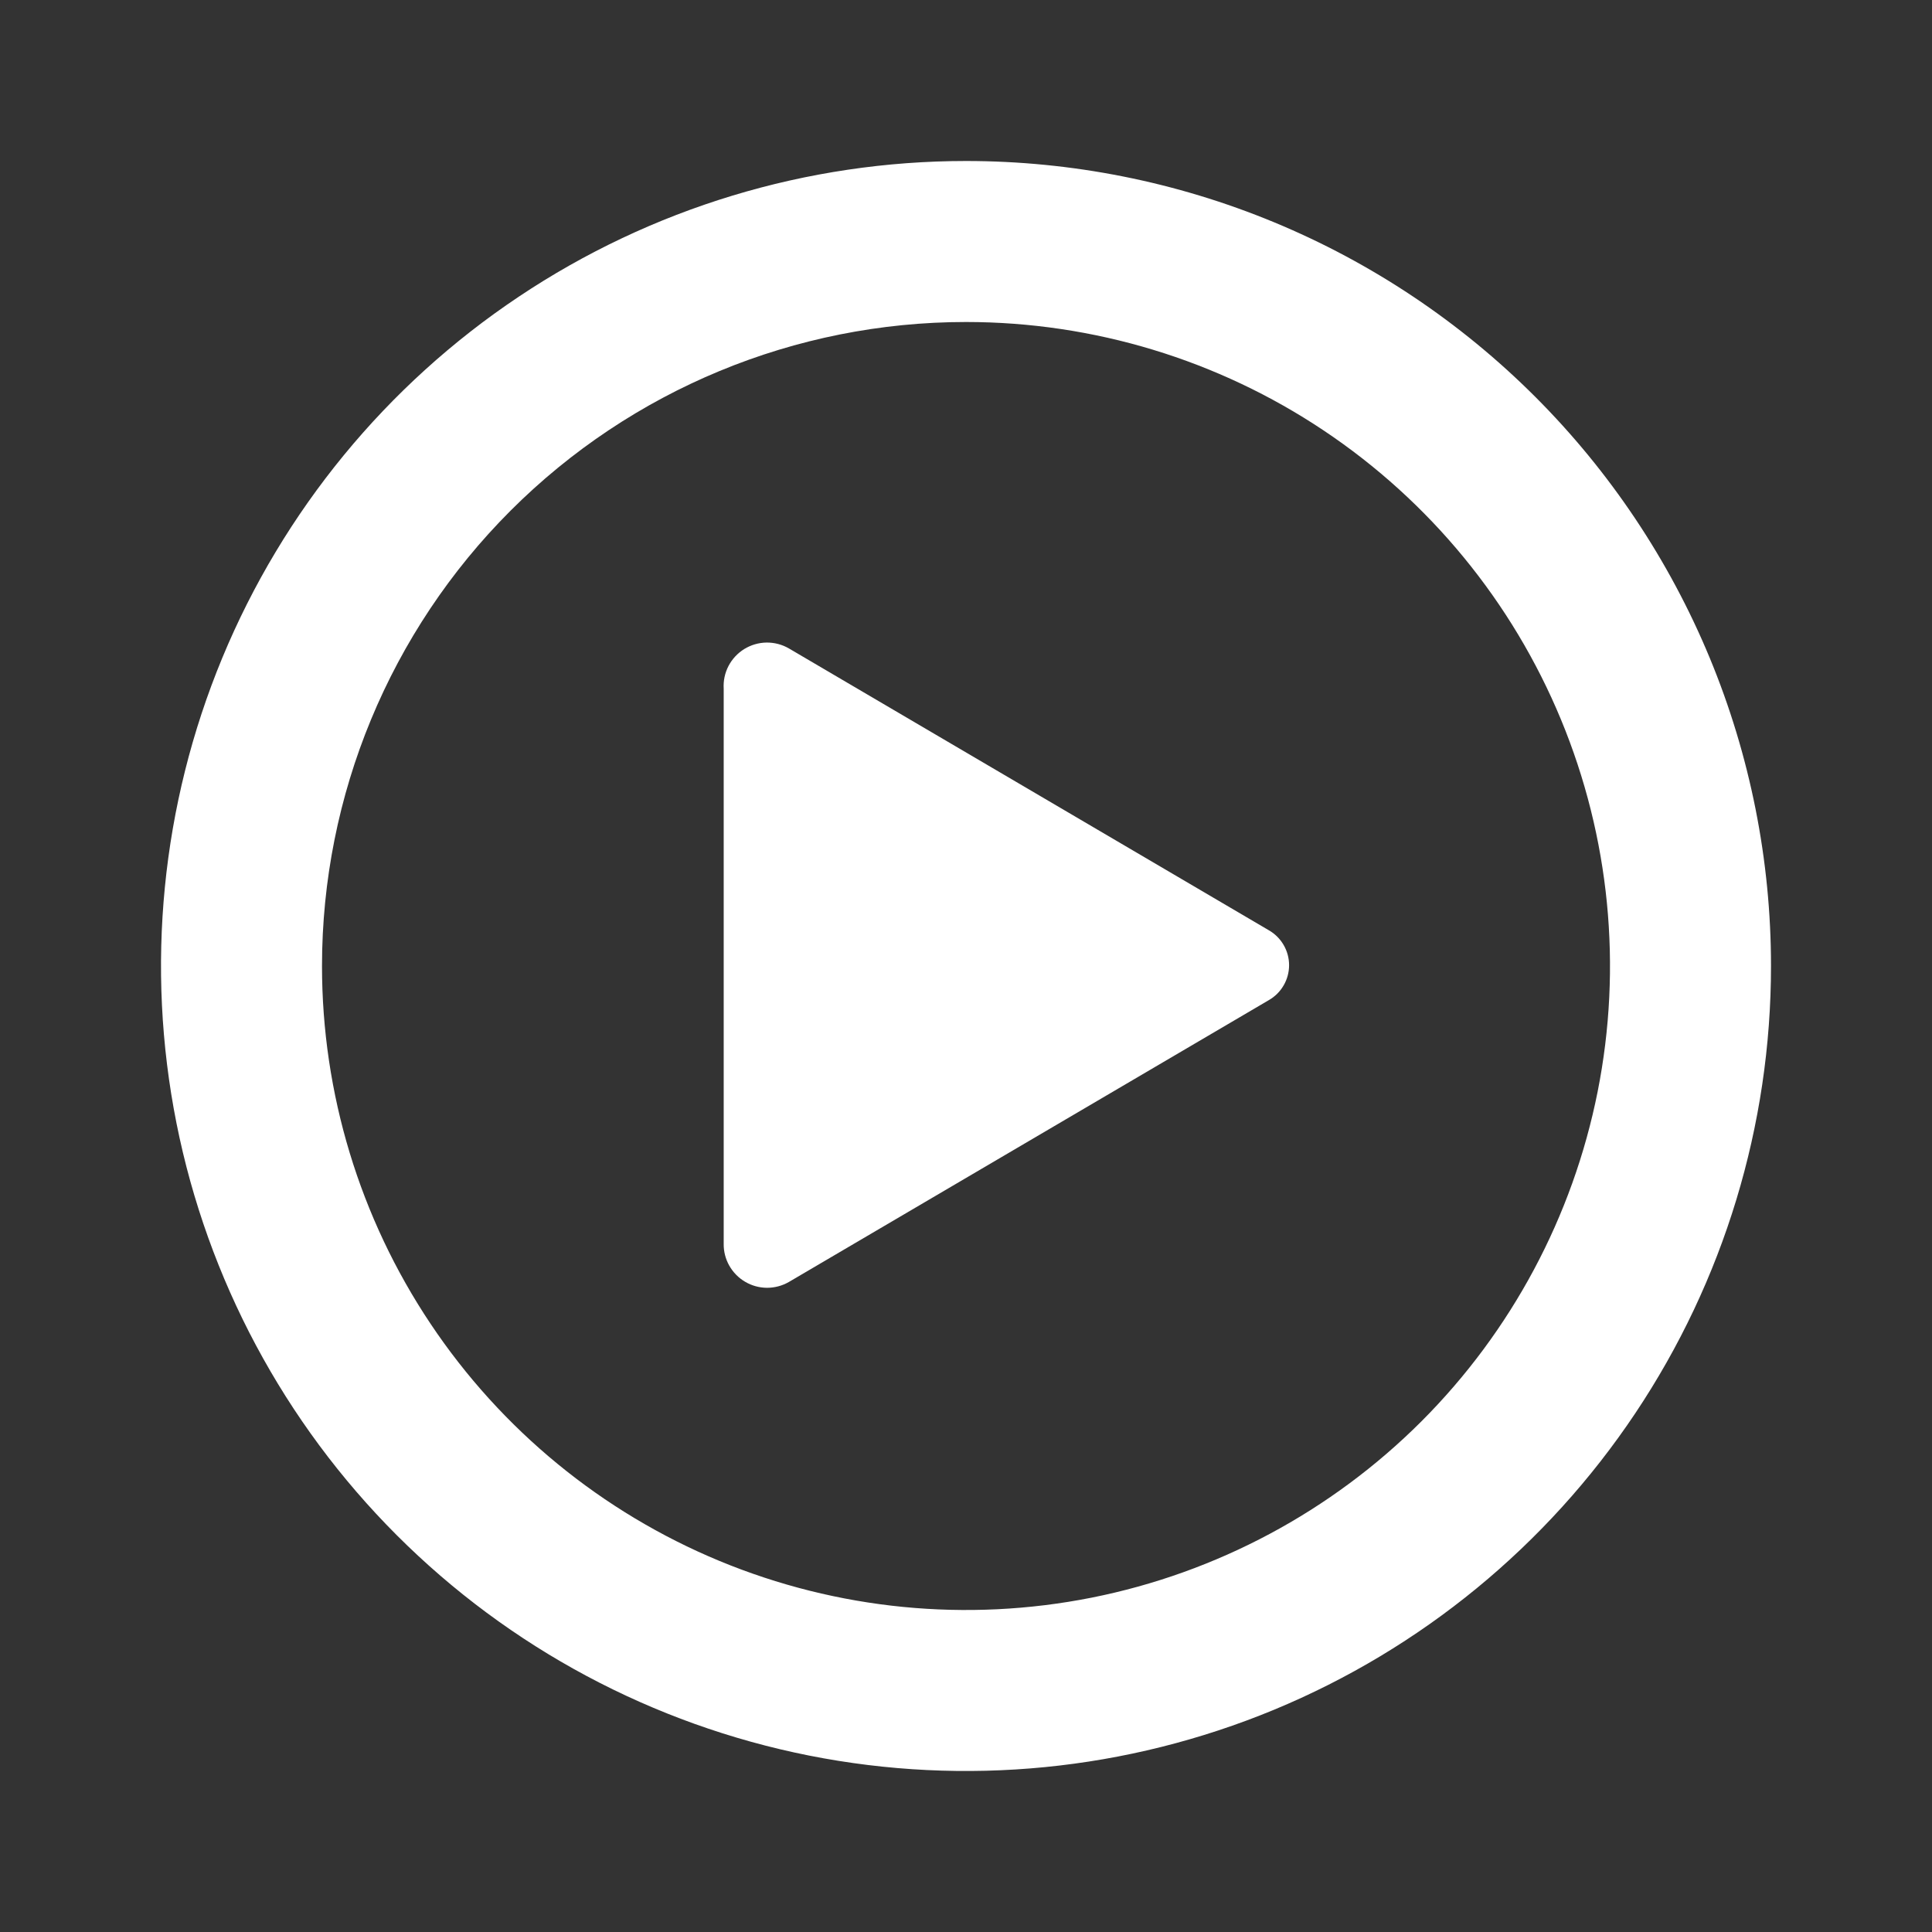
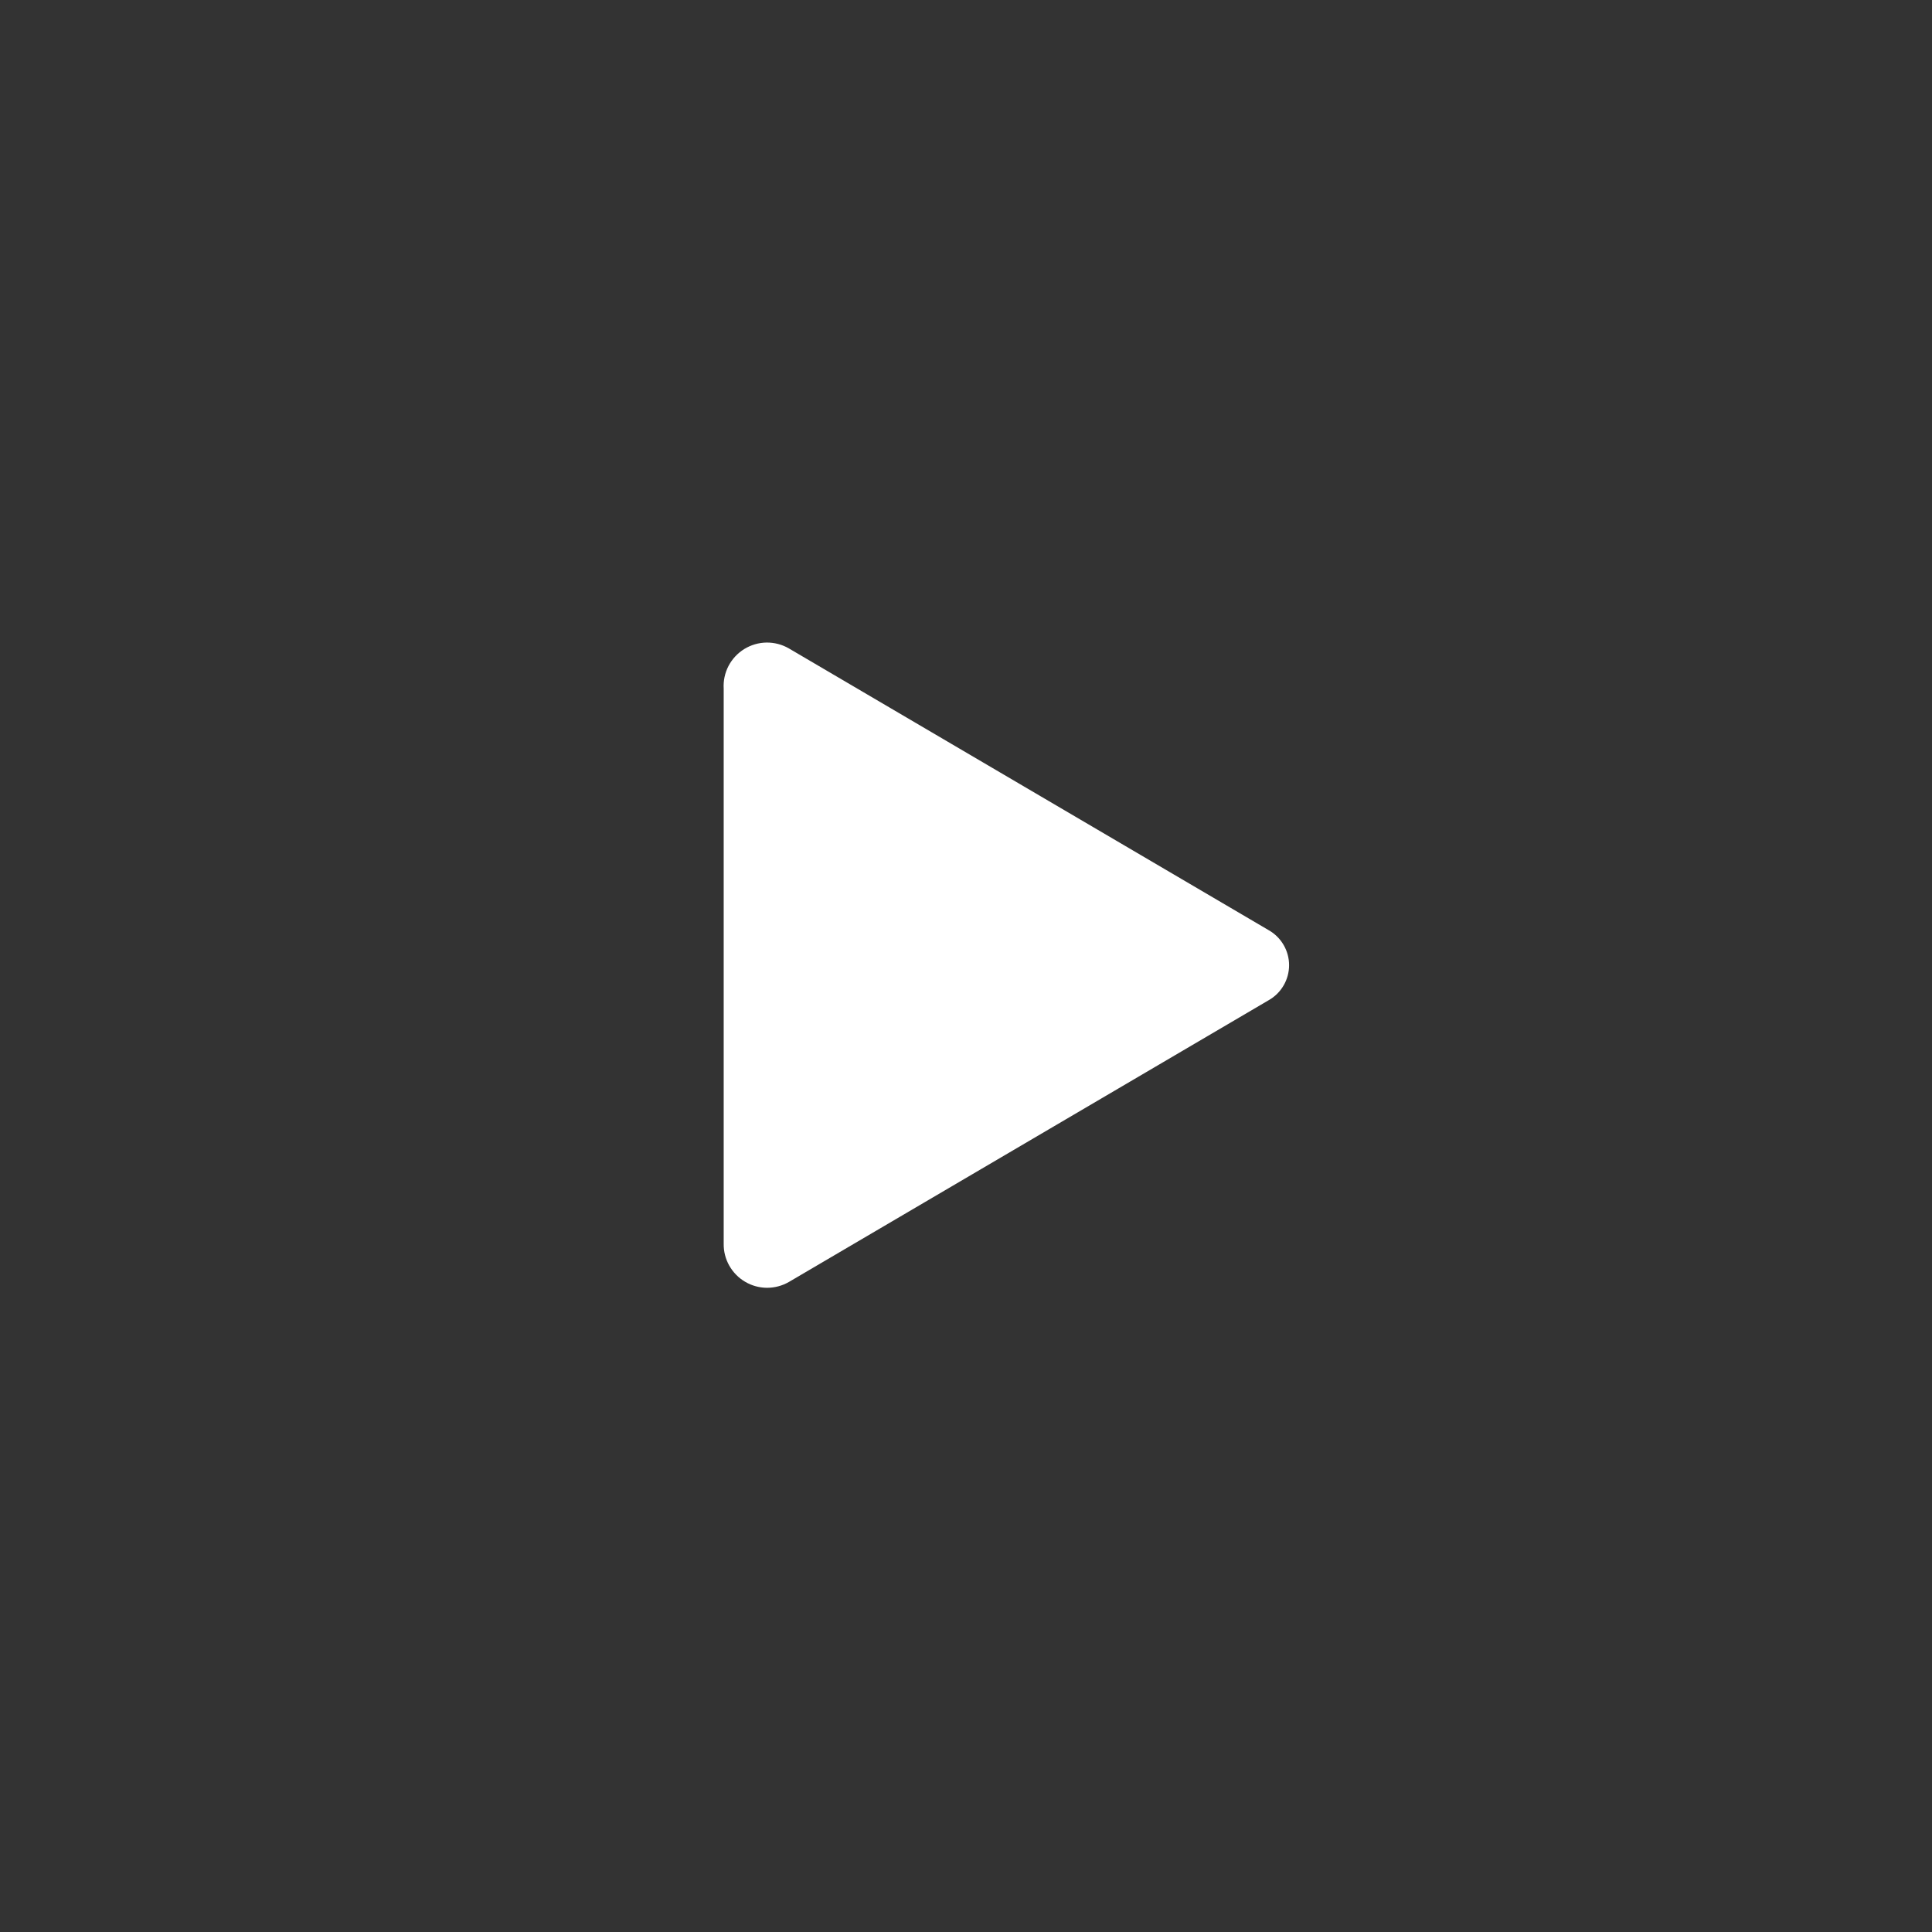
<svg xmlns="http://www.w3.org/2000/svg" width="48" height="48" viewBox="0 0 48 48" fill="none">
  <rect x="0" y="0" width="48" height="48" fill="#333333" stroke="none" />
-   <path d="M24 8C27.165 8 30.258 8.938 32.889 10.697C35.52 12.455 37.571 14.953 38.782 17.877C39.993 20.801 40.31 24.018 39.693 27.121C39.075 30.225 37.551 33.076 35.314 35.314C33.076 37.551 30.225 39.075 27.122 39.693C24.018 40.31 20.801 39.993 17.877 38.782C14.954 37.571 12.455 35.52 10.697 32.889C8.938 30.258 8 27.165 8 24C8 19.756 9.686 15.687 12.686 12.686C15.687 9.686 19.756 8 24 8V8ZM24 4C20.044 4 16.178 5.173 12.889 7.371C9.6 9.568 7.036 12.692 5.522 16.346C4.009 20.001 3.613 24.022 4.384 27.902C5.156 31.781 7.061 35.345 9.858 38.142C12.655 40.939 16.219 42.844 20.098 43.616C23.978 44.387 27.999 43.991 31.654 42.478C35.308 40.964 38.432 38.4 40.629 35.111C42.827 31.822 44 27.956 44 24C44 21.374 43.483 18.773 42.478 16.346C41.472 13.92 39.999 11.715 38.142 9.858C36.285 8.001 34.08 6.527 31.654 5.522C29.227 4.517 26.626 4 24 4V4Z" fill="white" />
  <path d="M19.6 31.85L31.52 24.85C31.674 24.763 31.802 24.636 31.891 24.483C31.98 24.331 32.027 24.157 32.027 23.98C32.027 23.803 31.98 23.629 31.891 23.477C31.802 23.324 31.674 23.197 31.52 23.11L19.6 16.11C19.431 16.012 19.239 15.962 19.043 15.964C18.848 15.967 18.657 16.023 18.491 16.125C18.325 16.228 18.189 16.374 18.099 16.547C18.009 16.72 17.968 16.915 17.98 17.11V30.9C17.977 31.091 18.025 31.279 18.119 31.445C18.213 31.611 18.349 31.75 18.514 31.846C18.678 31.943 18.866 31.994 19.056 31.995C19.247 31.995 19.435 31.945 19.6 31.85V31.85Z" fill="white" />
</svg>